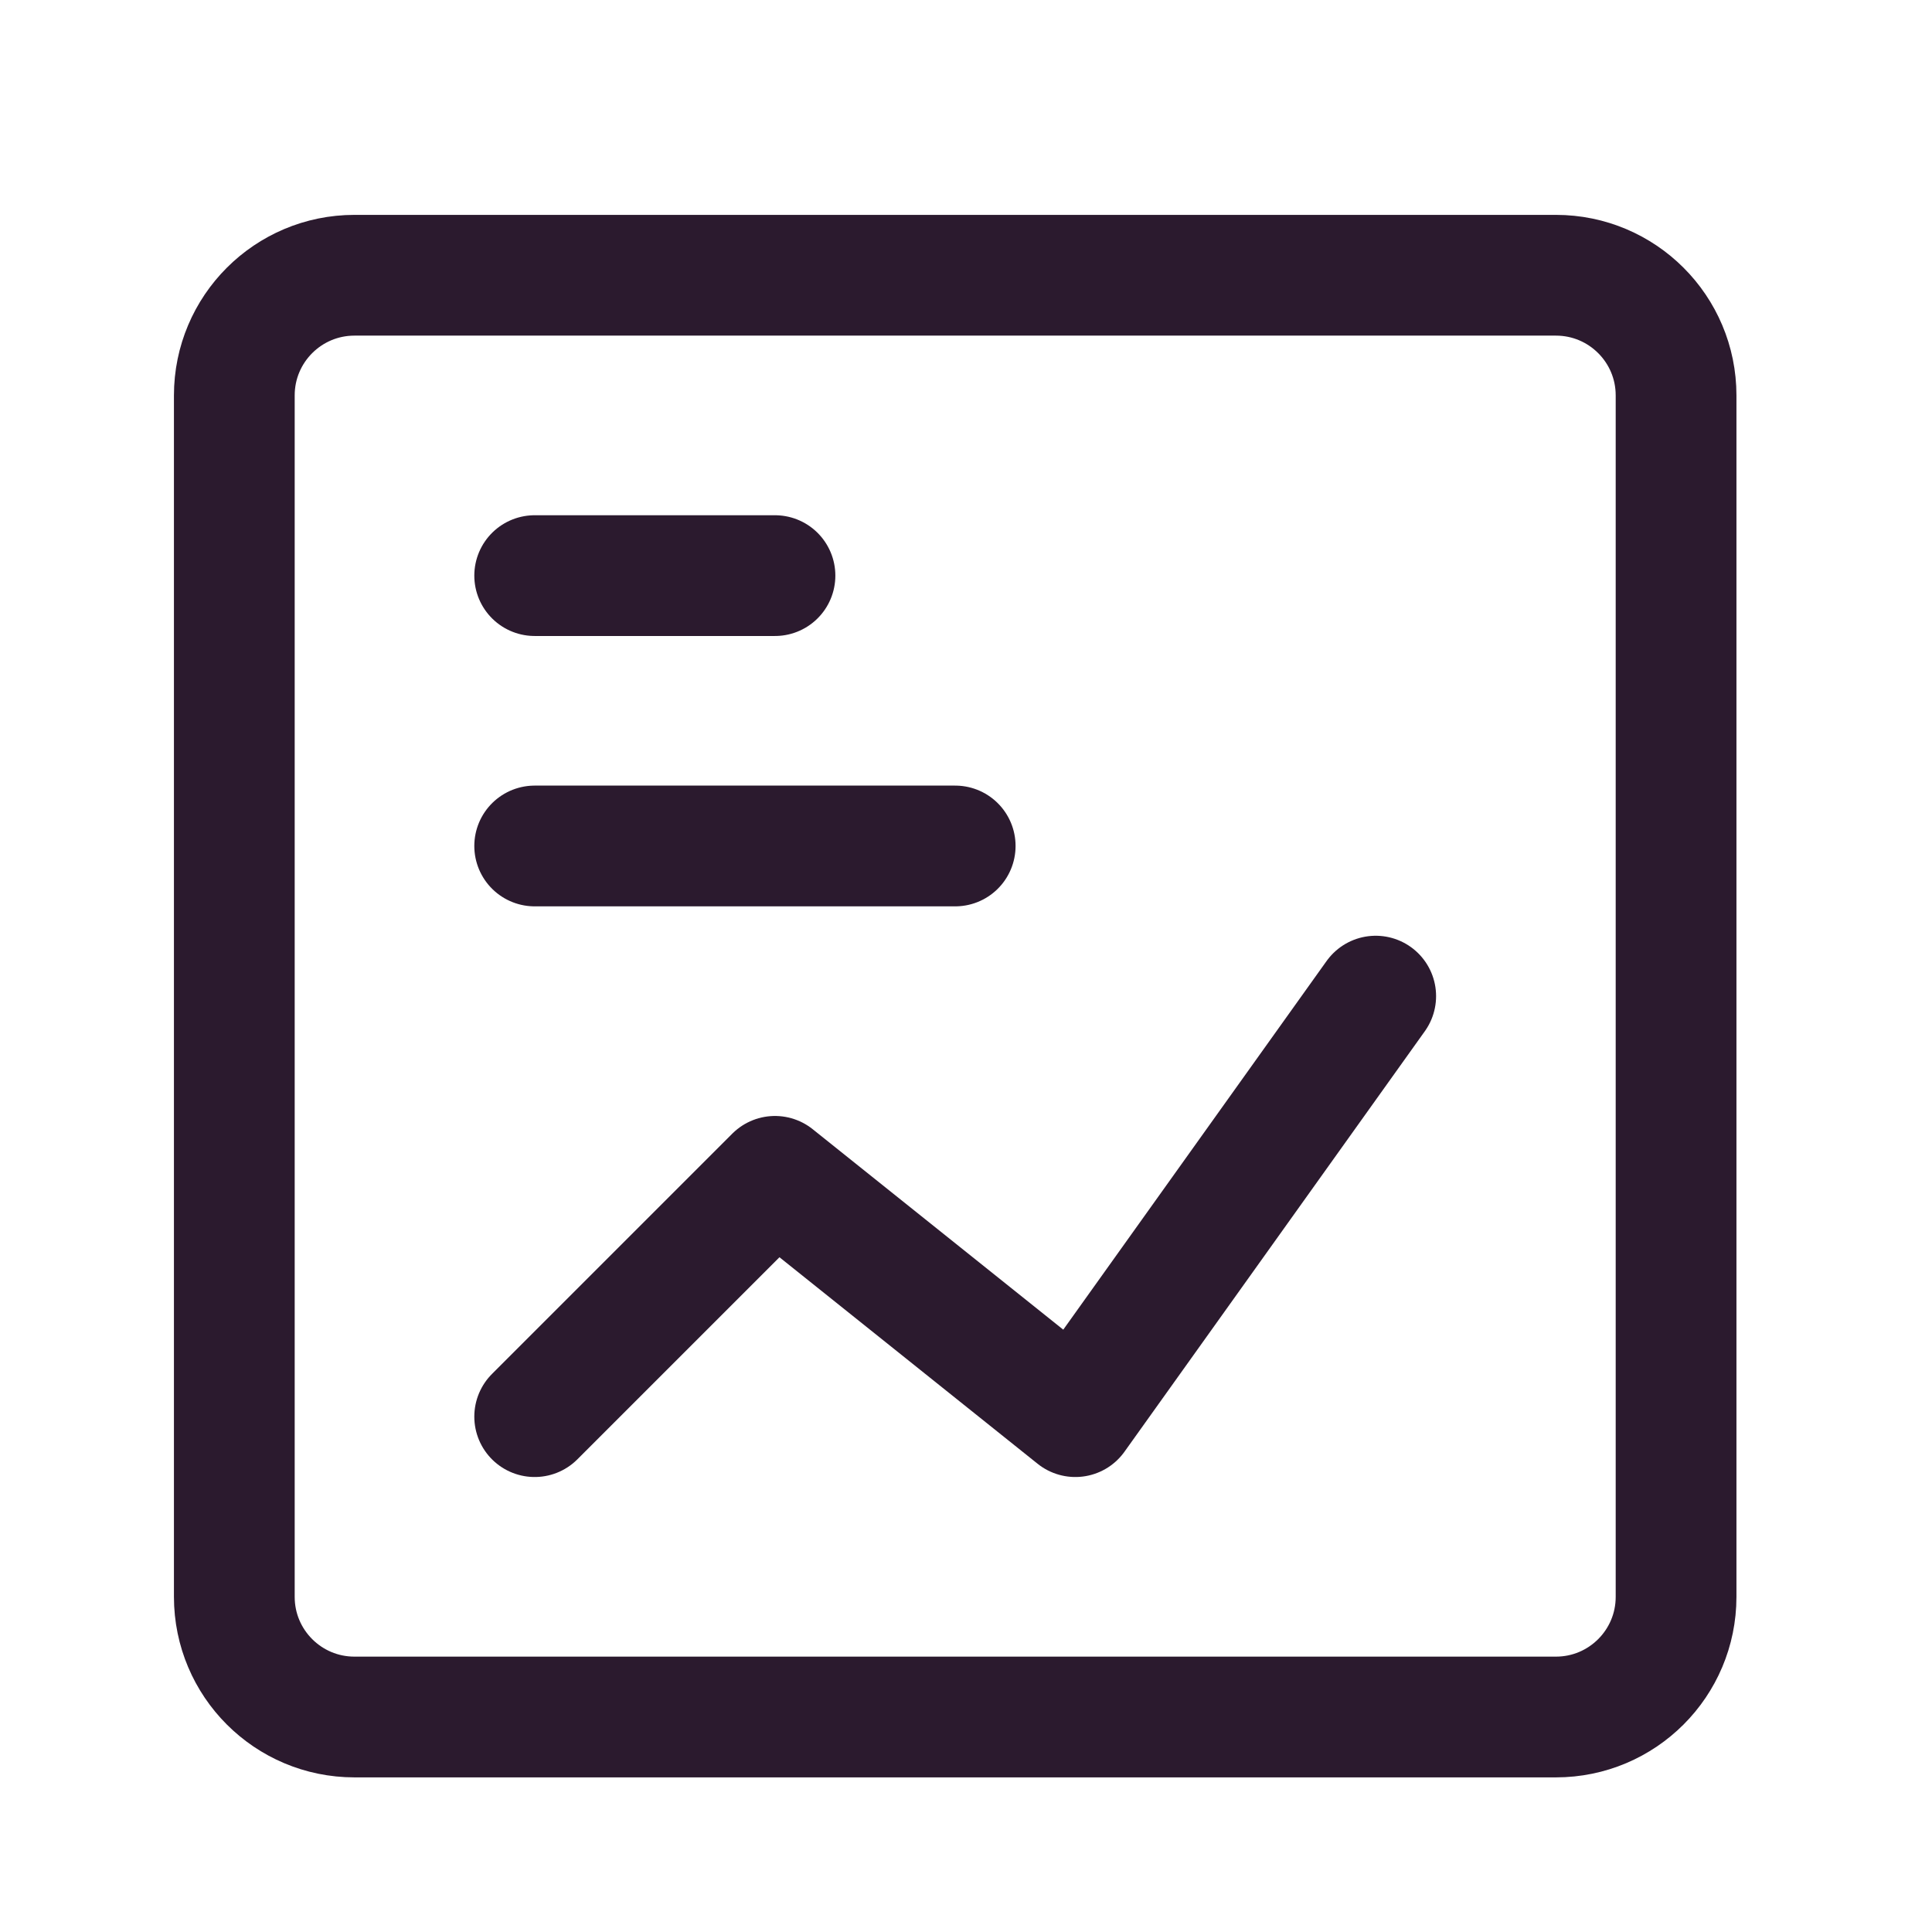
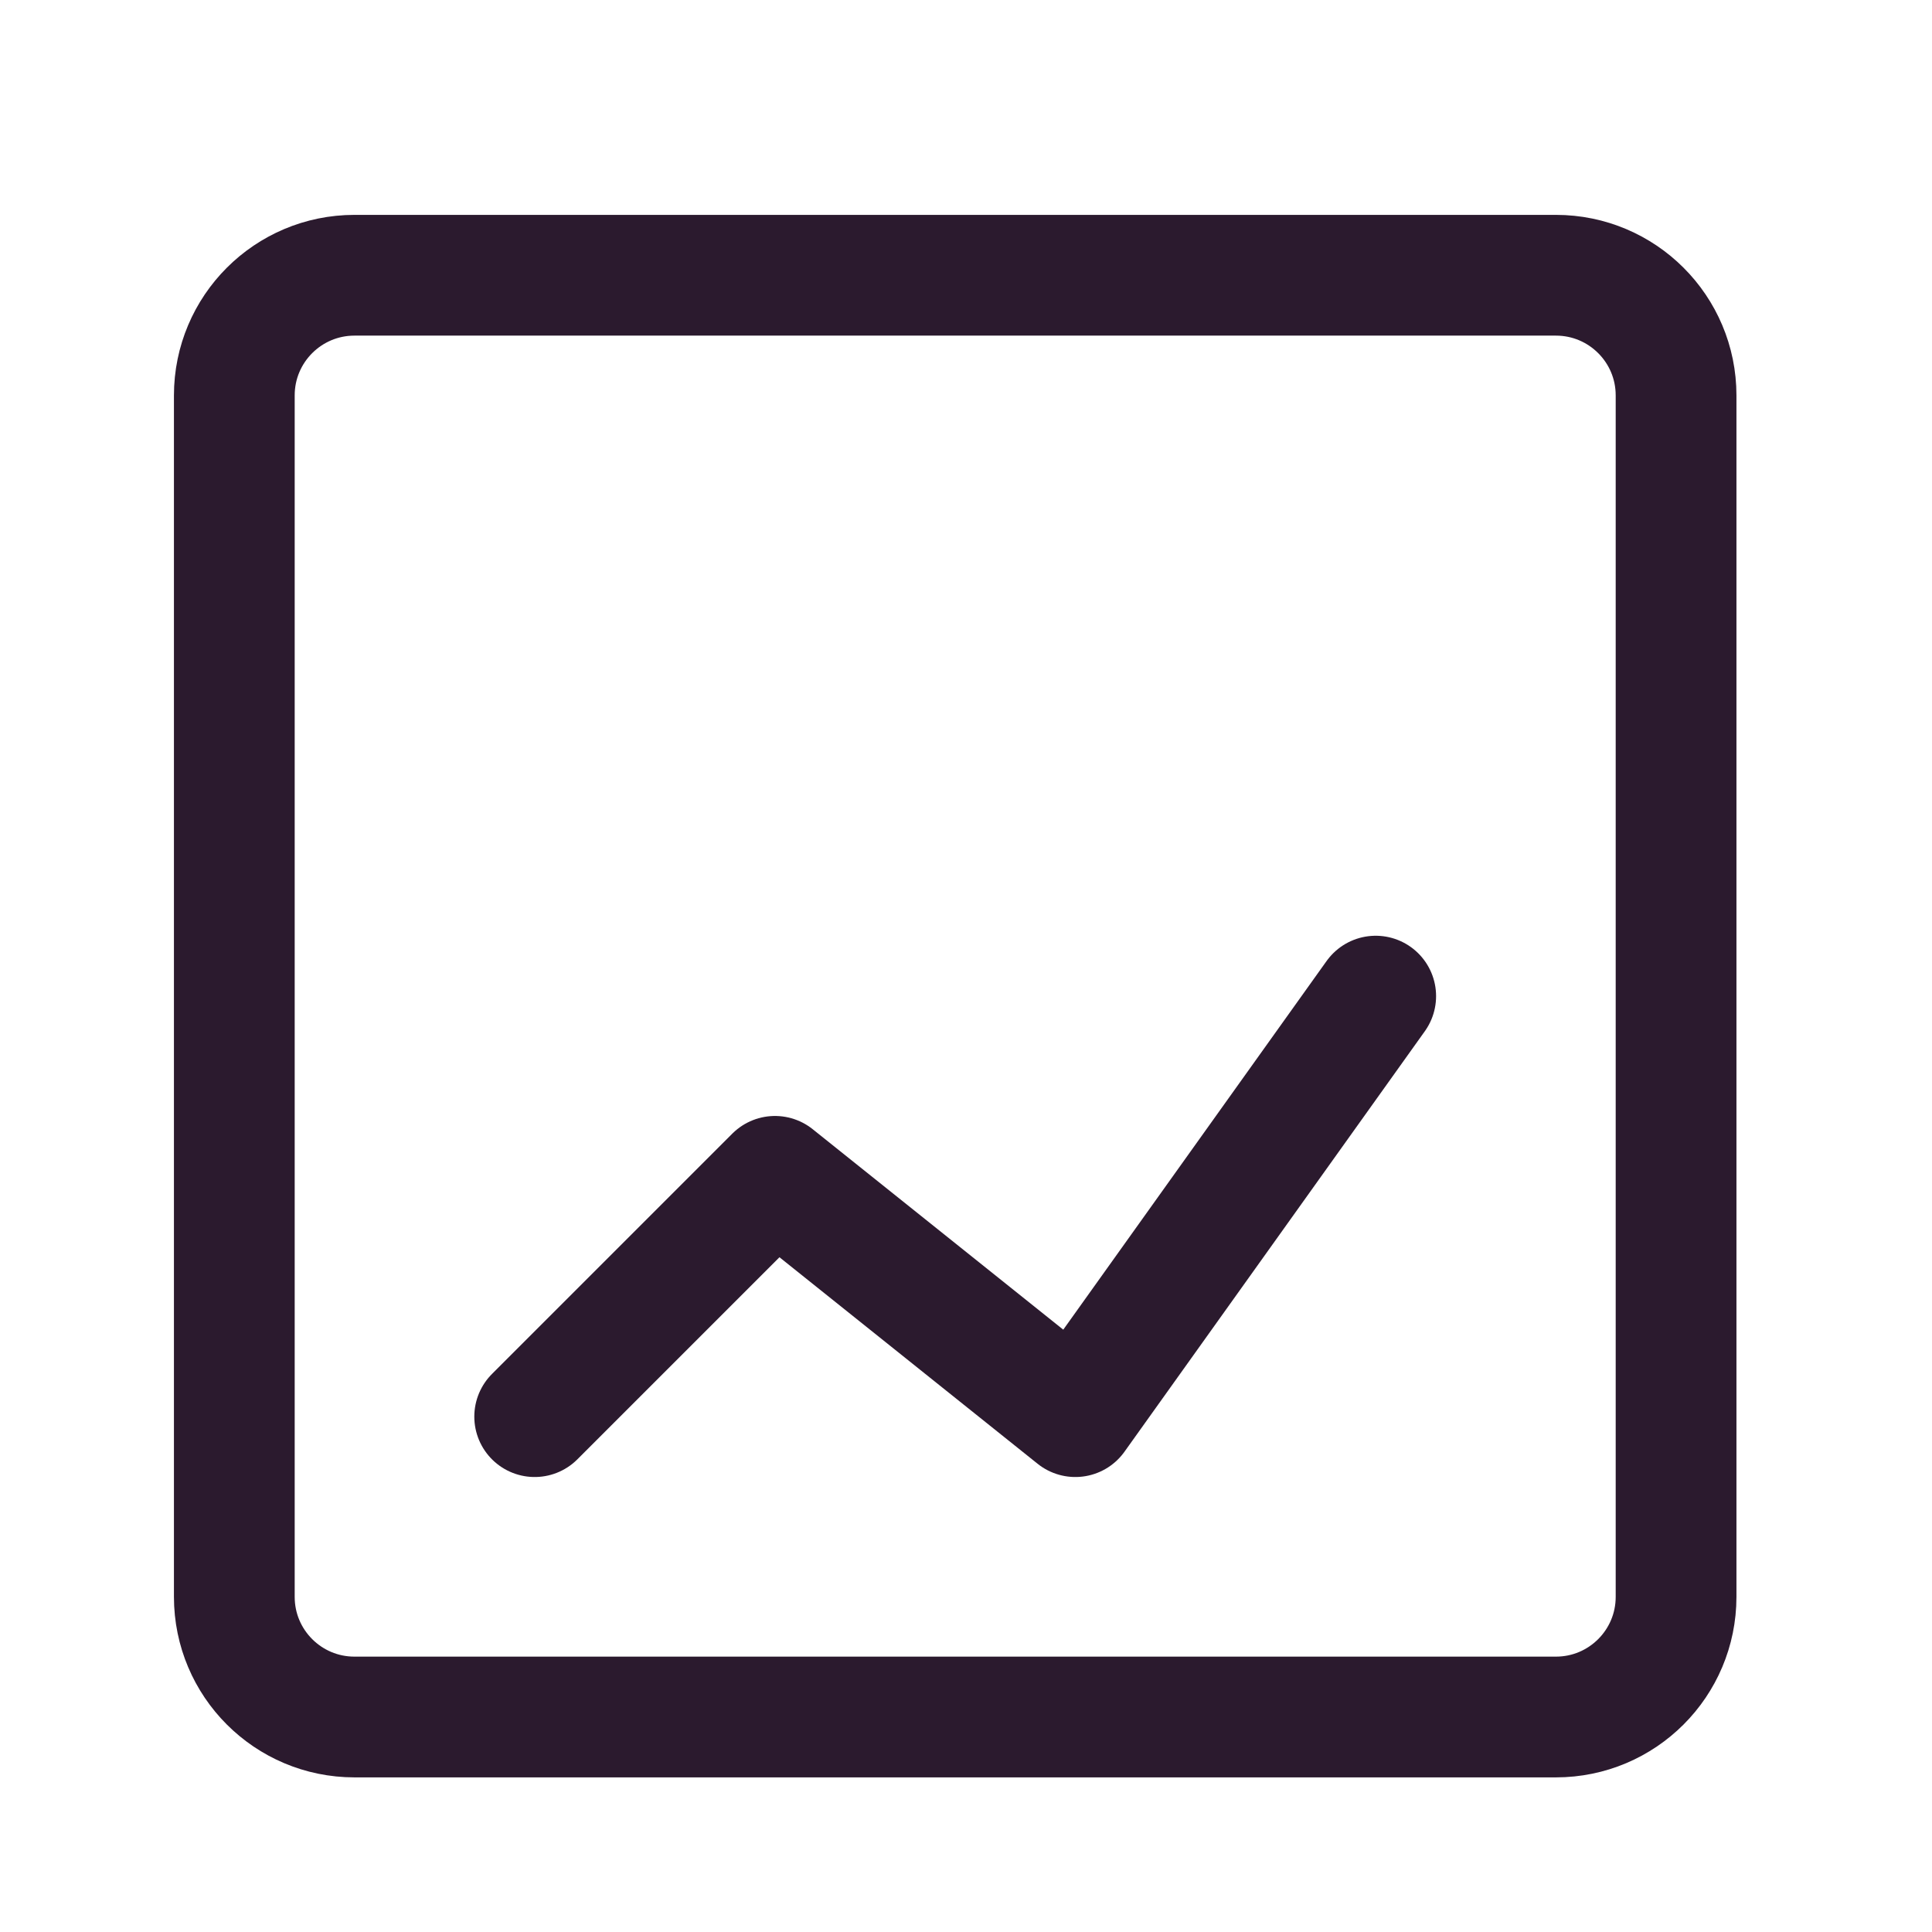
<svg xmlns="http://www.w3.org/2000/svg" width="32" height="32" viewBox="0 0 32 32" fill="none">
  <path d="M3.881 6.549V26.449C3.881 27.548 4.772 28.439 5.871 28.439H25.771C26.87 28.439 27.761 27.548 27.761 26.449V6.549C27.761 5.45 26.87 4.559 25.771 4.559H5.871C4.772 4.559 3.881 5.45 3.881 6.549Z" stroke="#2B1A2E" stroke-width="2" stroke-linecap="round" stroke-linejoin="round" />
-   <path d="M8.856 9.534H12.836" stroke="#2B1A2E" stroke-width="2" stroke-linecap="round" stroke-linejoin="round" />
-   <path d="M8.856 14.012H15.821" stroke="#2B1A2E" stroke-width="2" stroke-linecap="round" stroke-linejoin="round" />
  <path d="M22.786 16.499L17.811 23.464L12.836 19.484L8.856 23.464" stroke="#2B1A2E" stroke-width="2" stroke-linecap="round" stroke-linejoin="round" />
</svg>